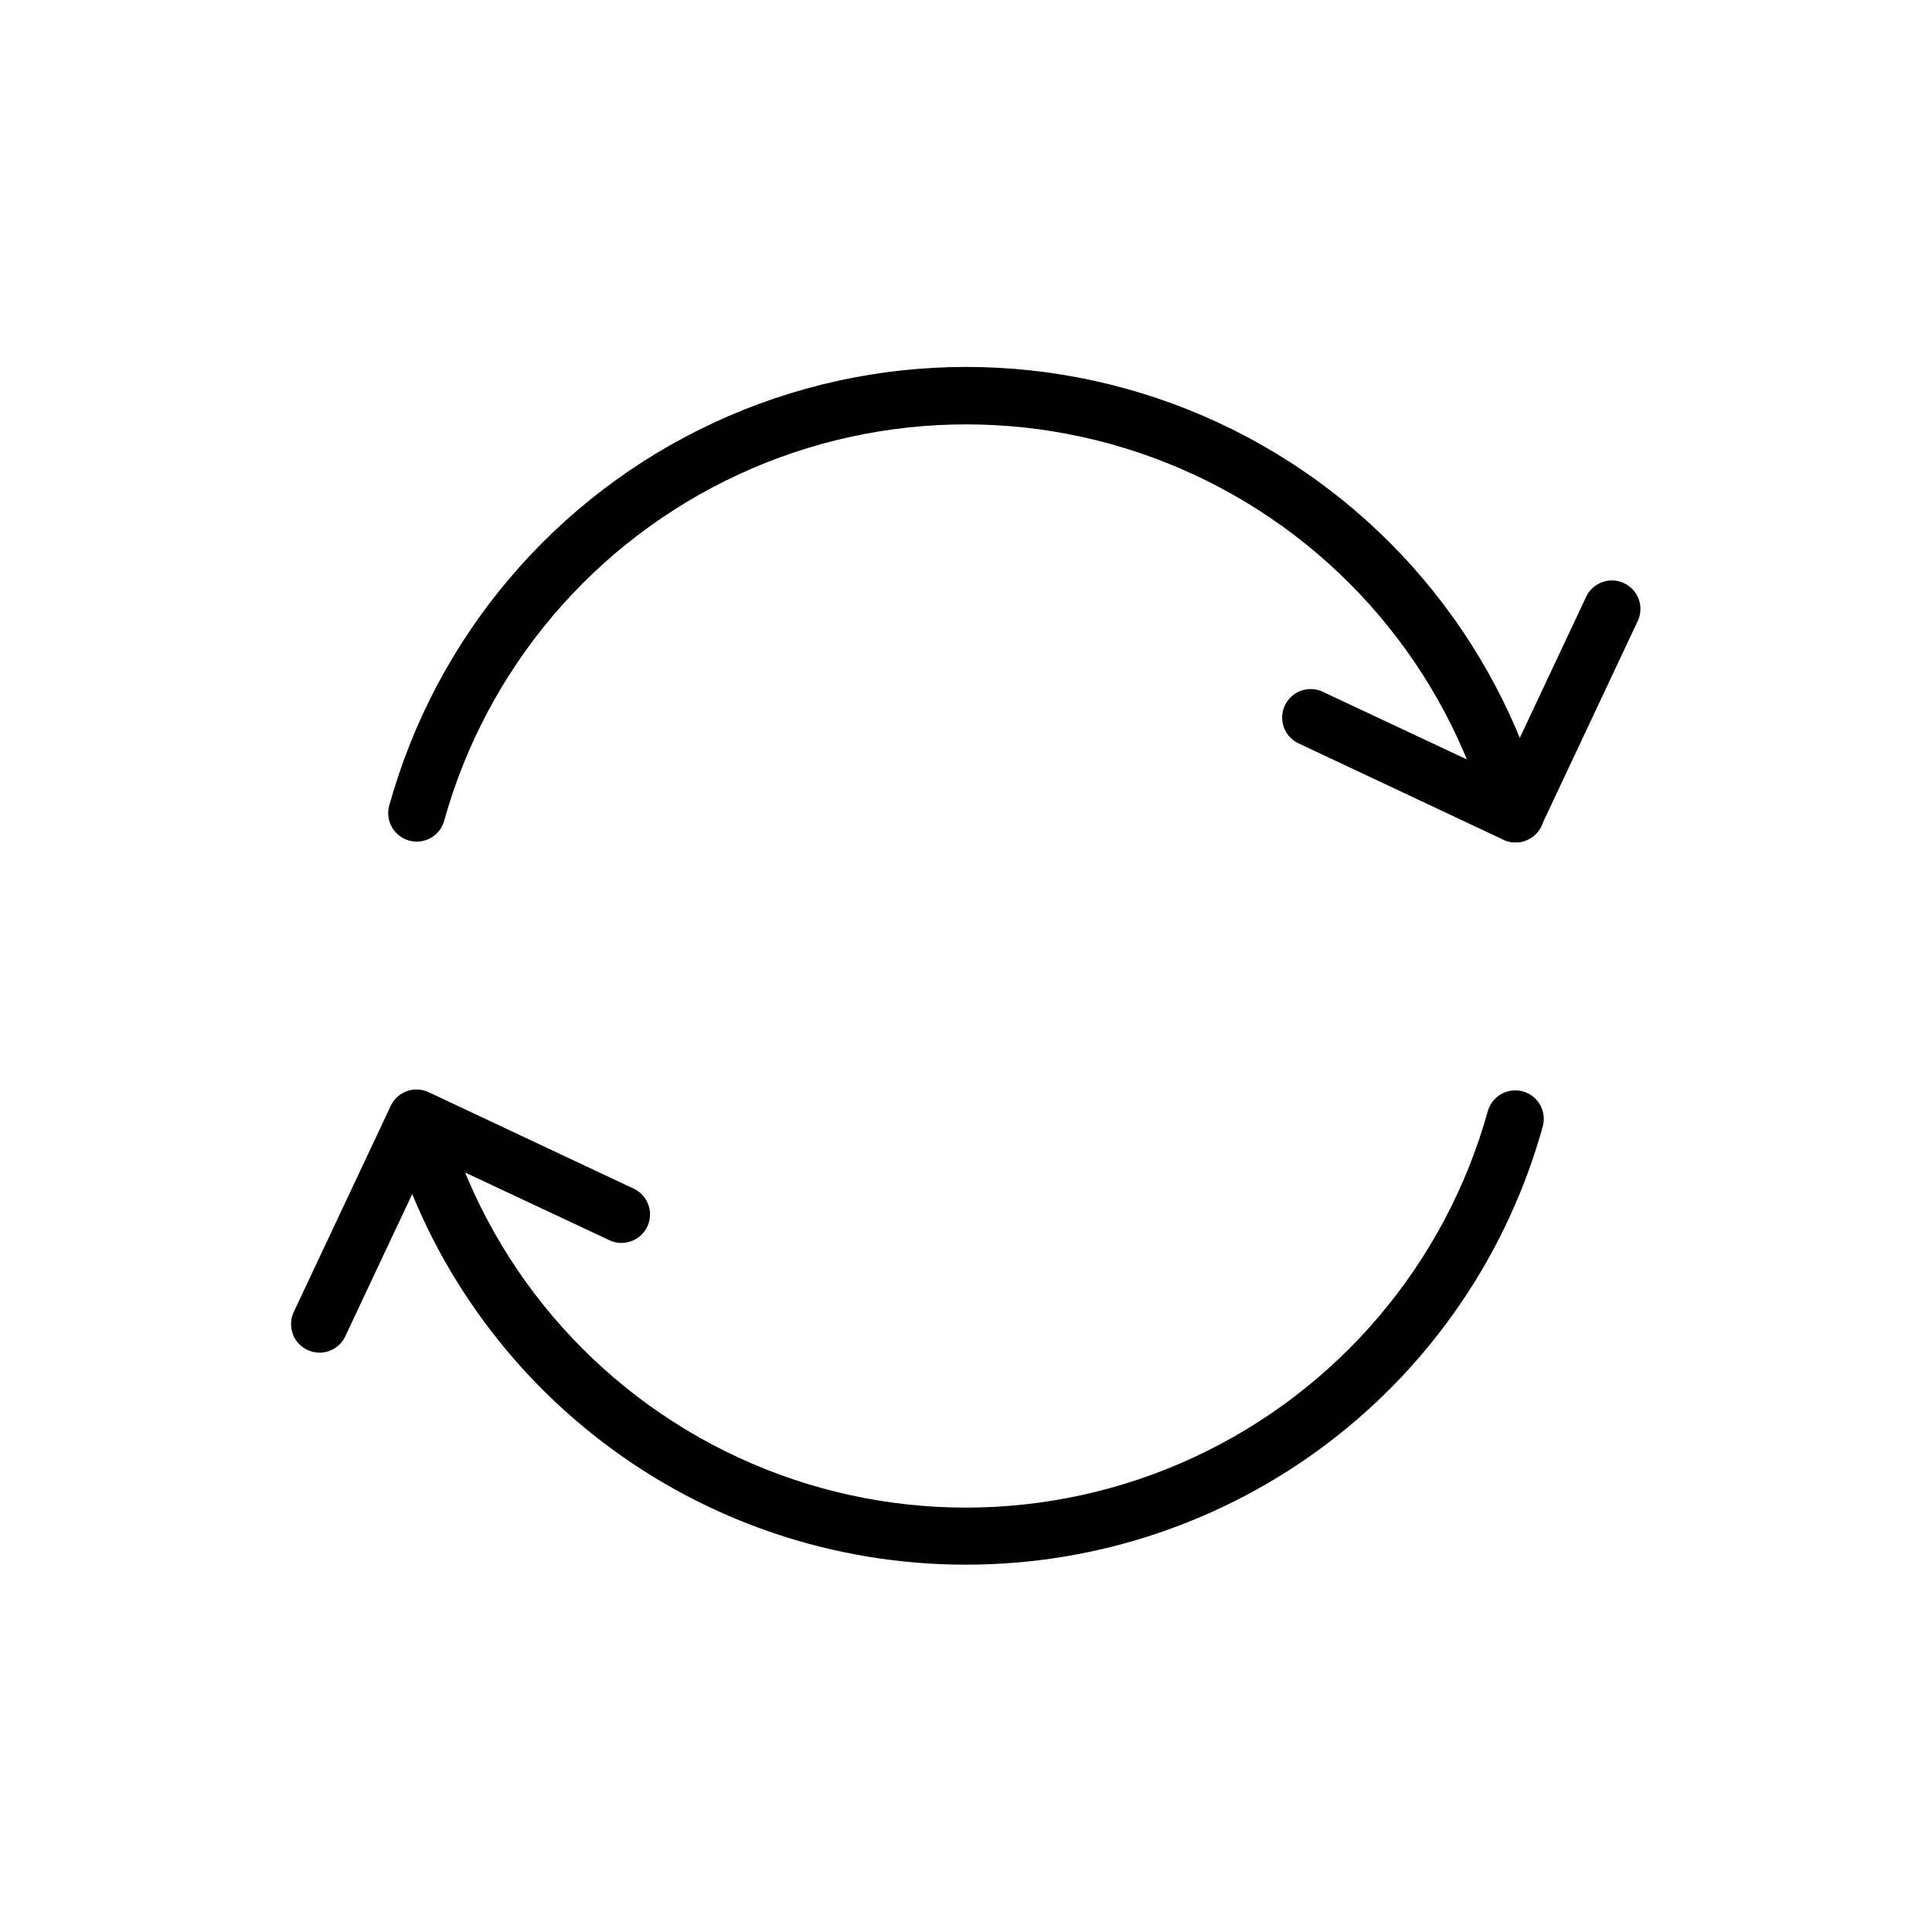
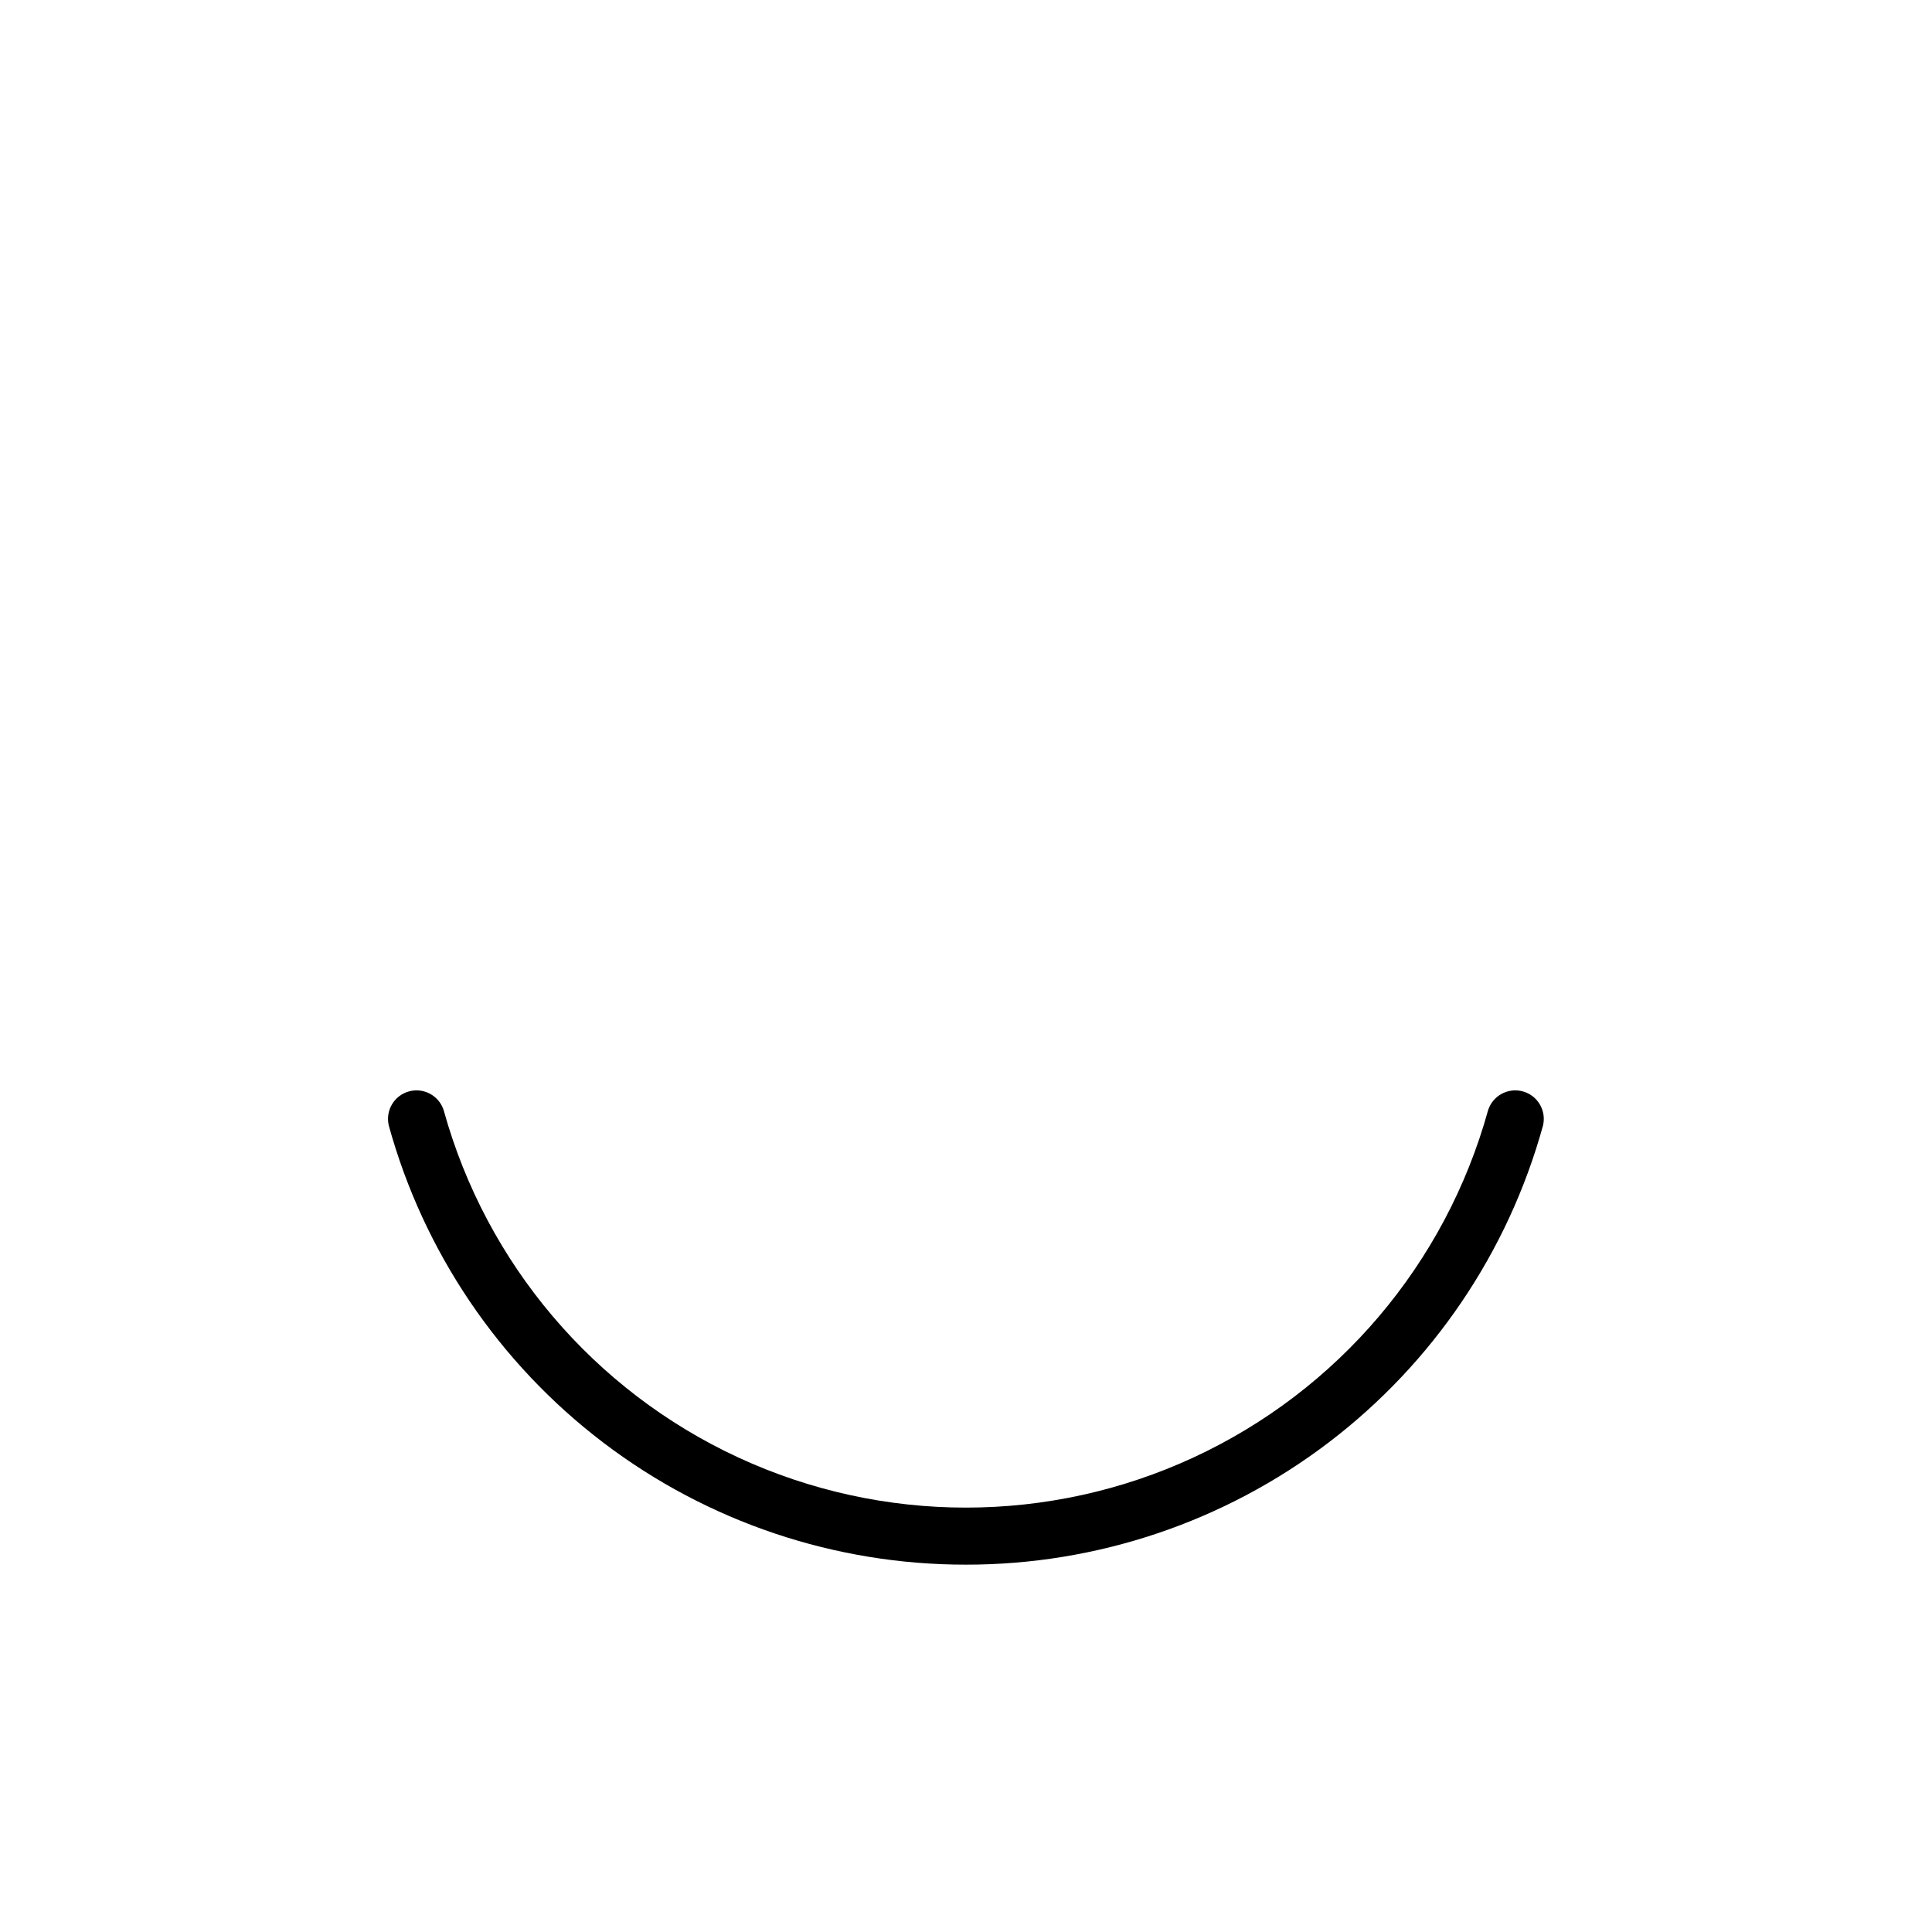
<svg xmlns="http://www.w3.org/2000/svg" fill="#000000" width="800px" height="800px" version="1.1" viewBox="144 144 512 512">
  <g>
-     <path d="m545.65 367.25c-3.387-0.012-6.352-2.277-7.254-5.539-11.258-40.629-39.801-74.254-78.059-91.965-38.258-17.707-82.367-17.707-120.62 0-38.258 17.711-66.801 51.336-78.059 91.965-1.207 3.902-5.297 6.141-9.238 5.051-3.938-1.09-6.293-5.113-5.32-9.082 12.402-44.938 43.941-82.148 86.242-101.74 42.301-19.598 91.078-19.598 133.38 0 42.301 19.594 73.84 56.805 86.246 101.74 0.629 2.277 0.156 4.719-1.277 6.598-1.434 1.879-3.664 2.981-6.031 2.973z" />
    <path d="m400 558.65c-34.719 0.035-68.488-11.324-96.121-32.34-27.633-21.016-47.602-50.523-56.836-83.988-0.973-3.973 1.383-7.996 5.324-9.086 3.938-1.09 8.027 1.148 9.234 5.055 11.258 40.625 39.801 74.254 78.059 91.961 38.258 17.707 82.367 17.707 120.62 0 38.258-17.707 66.801-51.336 78.059-91.961 1.207-3.906 5.301-6.144 9.238-5.055s6.297 5.113 5.324 9.086c-9.234 33.457-29.195 62.957-56.82 83.973-27.621 21.016-61.379 32.383-96.086 32.355z" />
-     <path d="m545.65 367.25c-1.113 0.008-2.215-0.234-3.223-0.703l-54.613-25.695c-3.578-1.887-5.035-6.254-3.309-9.91 1.727-3.66 6.027-5.309 9.758-3.742l47.762 22.418 22.469-47.762c1.887-3.574 6.254-5.035 9.91-3.305 3.66 1.727 5.309 6.023 3.742 9.754l-25.695 54.613h0.004c-1.246 2.633-3.891 4.32-6.805 4.332z" />
-     <path d="m228.7 502.47c-2.59 0.008-5.004-1.316-6.394-3.504s-1.562-4.934-0.457-7.277l25.695-54.613c0.852-1.82 2.394-3.227 4.285-3.906s3.973-0.578 5.789 0.281l54.613 25.695v-0.004c3.578 1.887 5.035 6.258 3.309 9.914-1.727 3.656-6.027 5.305-9.758 3.742l-47.812-22.422-22.469 47.762c-1.242 2.633-3.887 4.32-6.801 4.332z" />
  </g>
</svg>